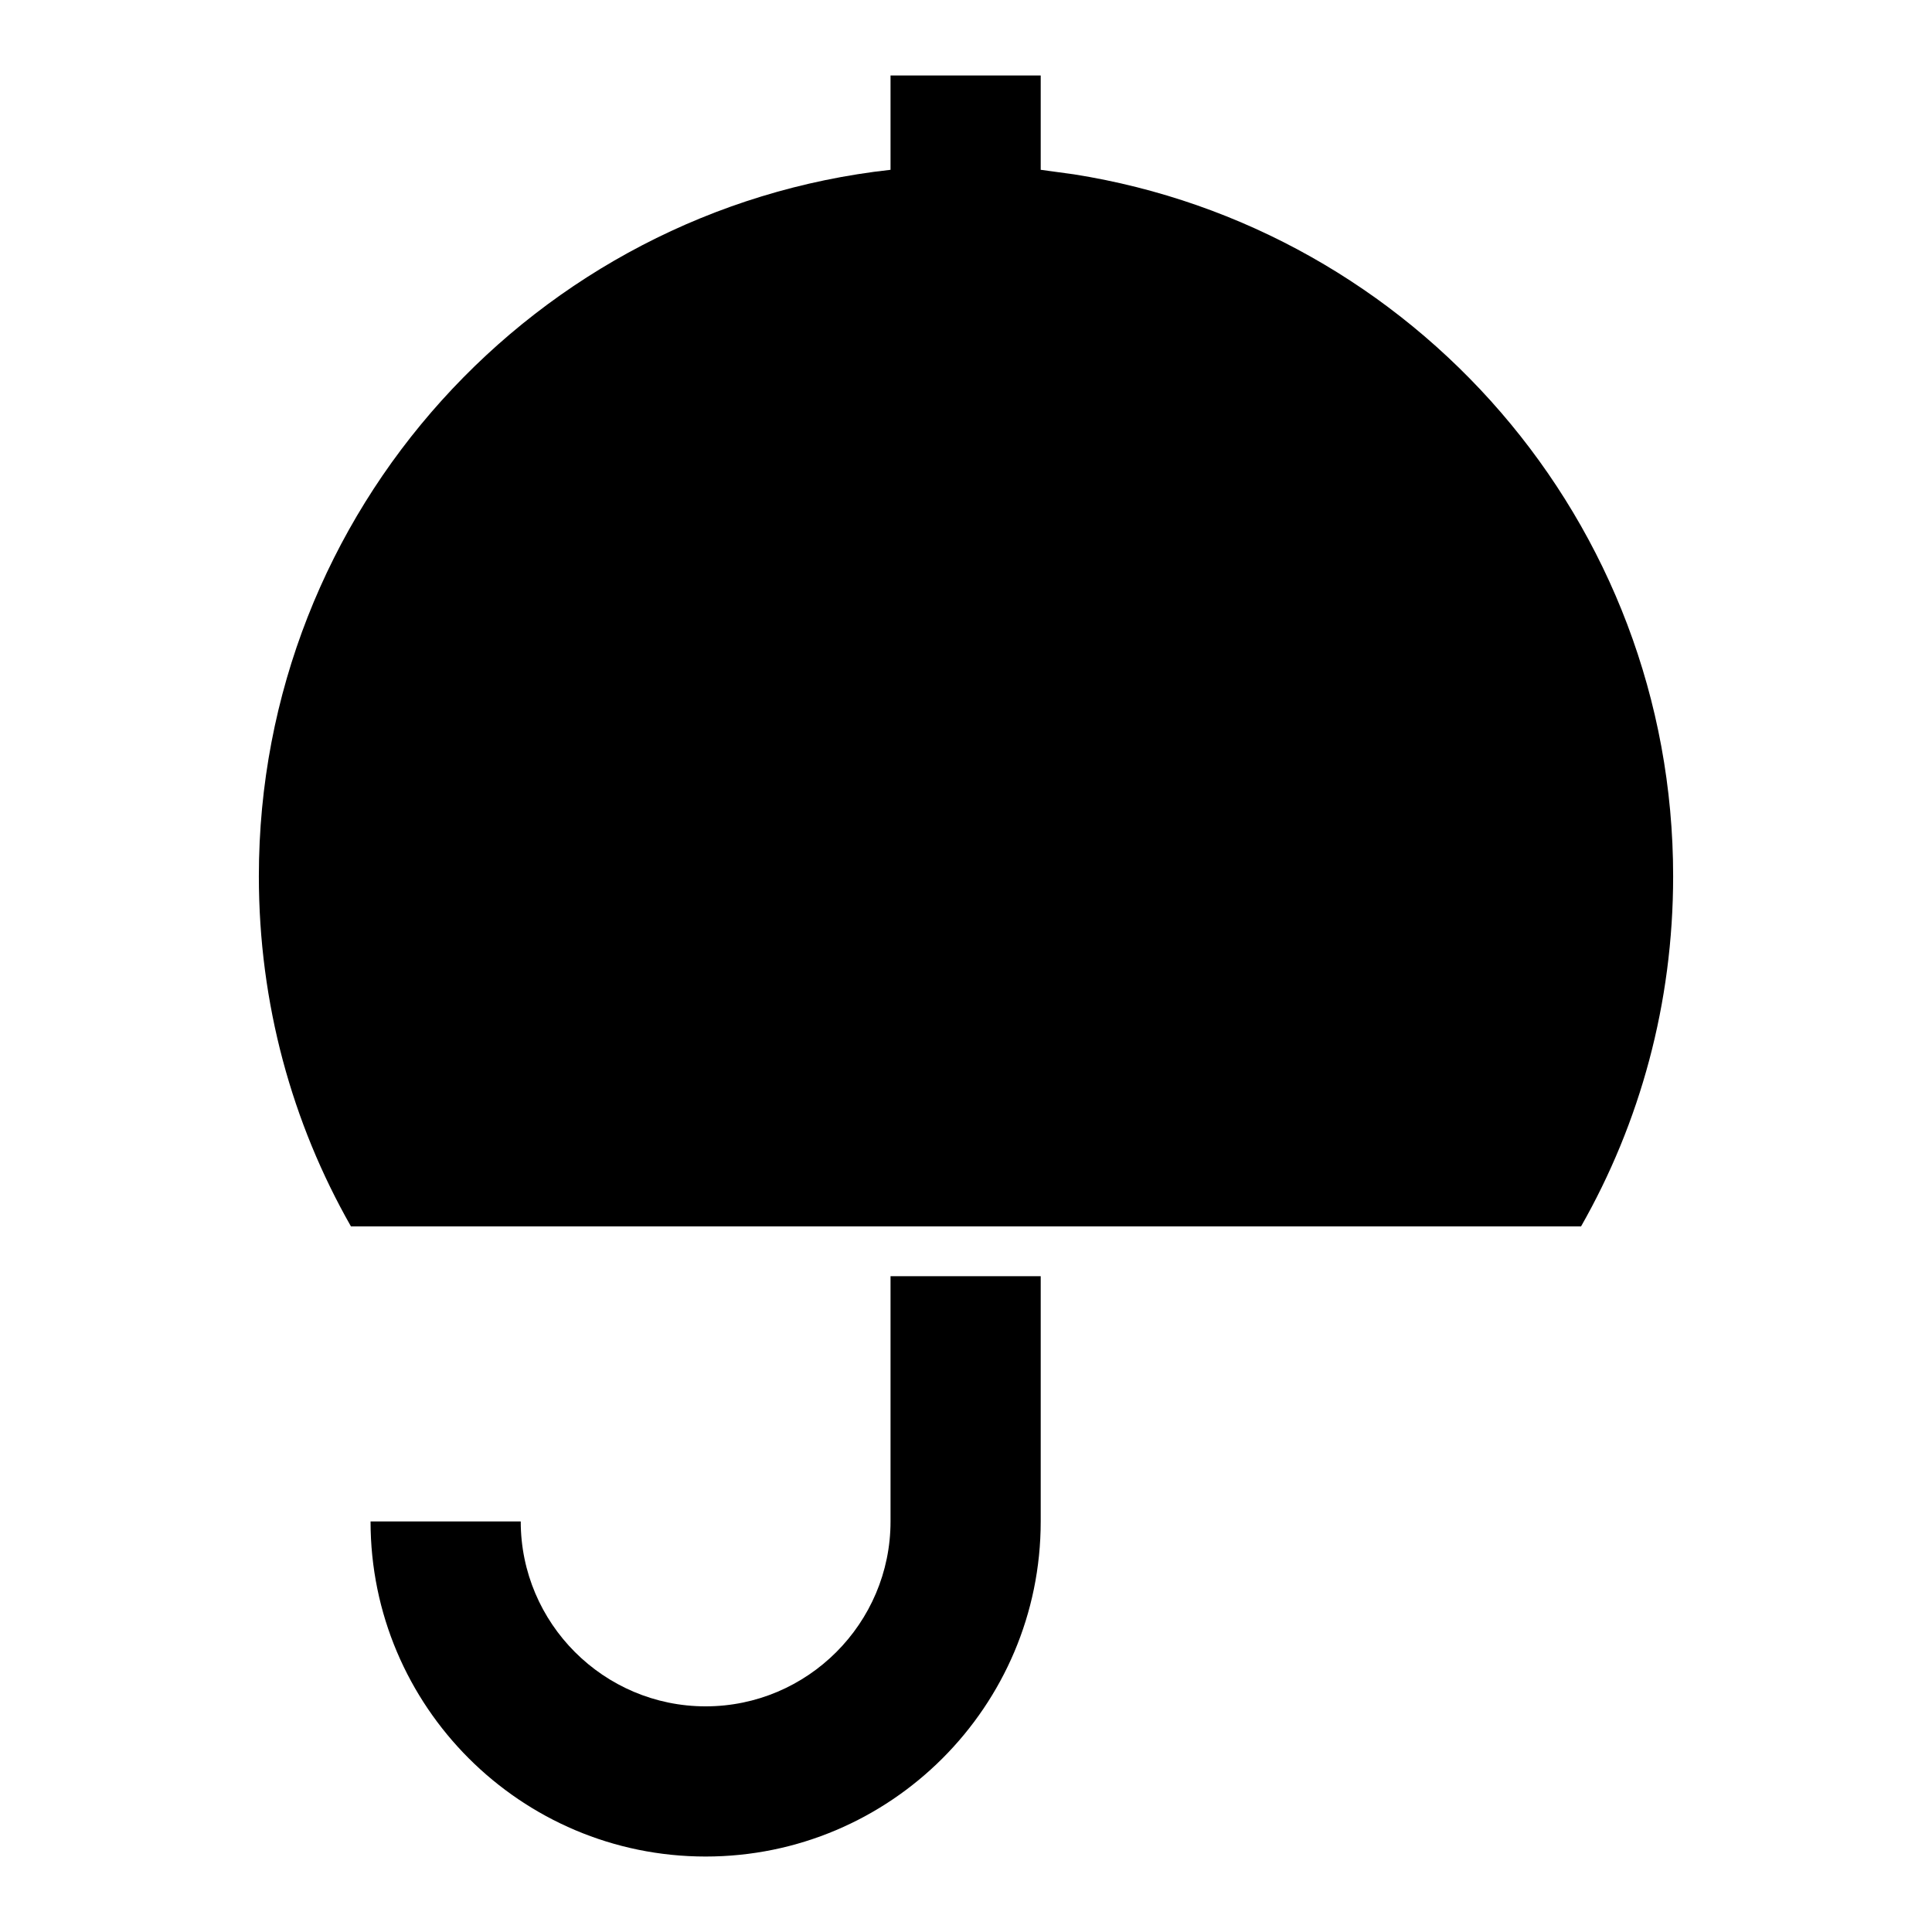
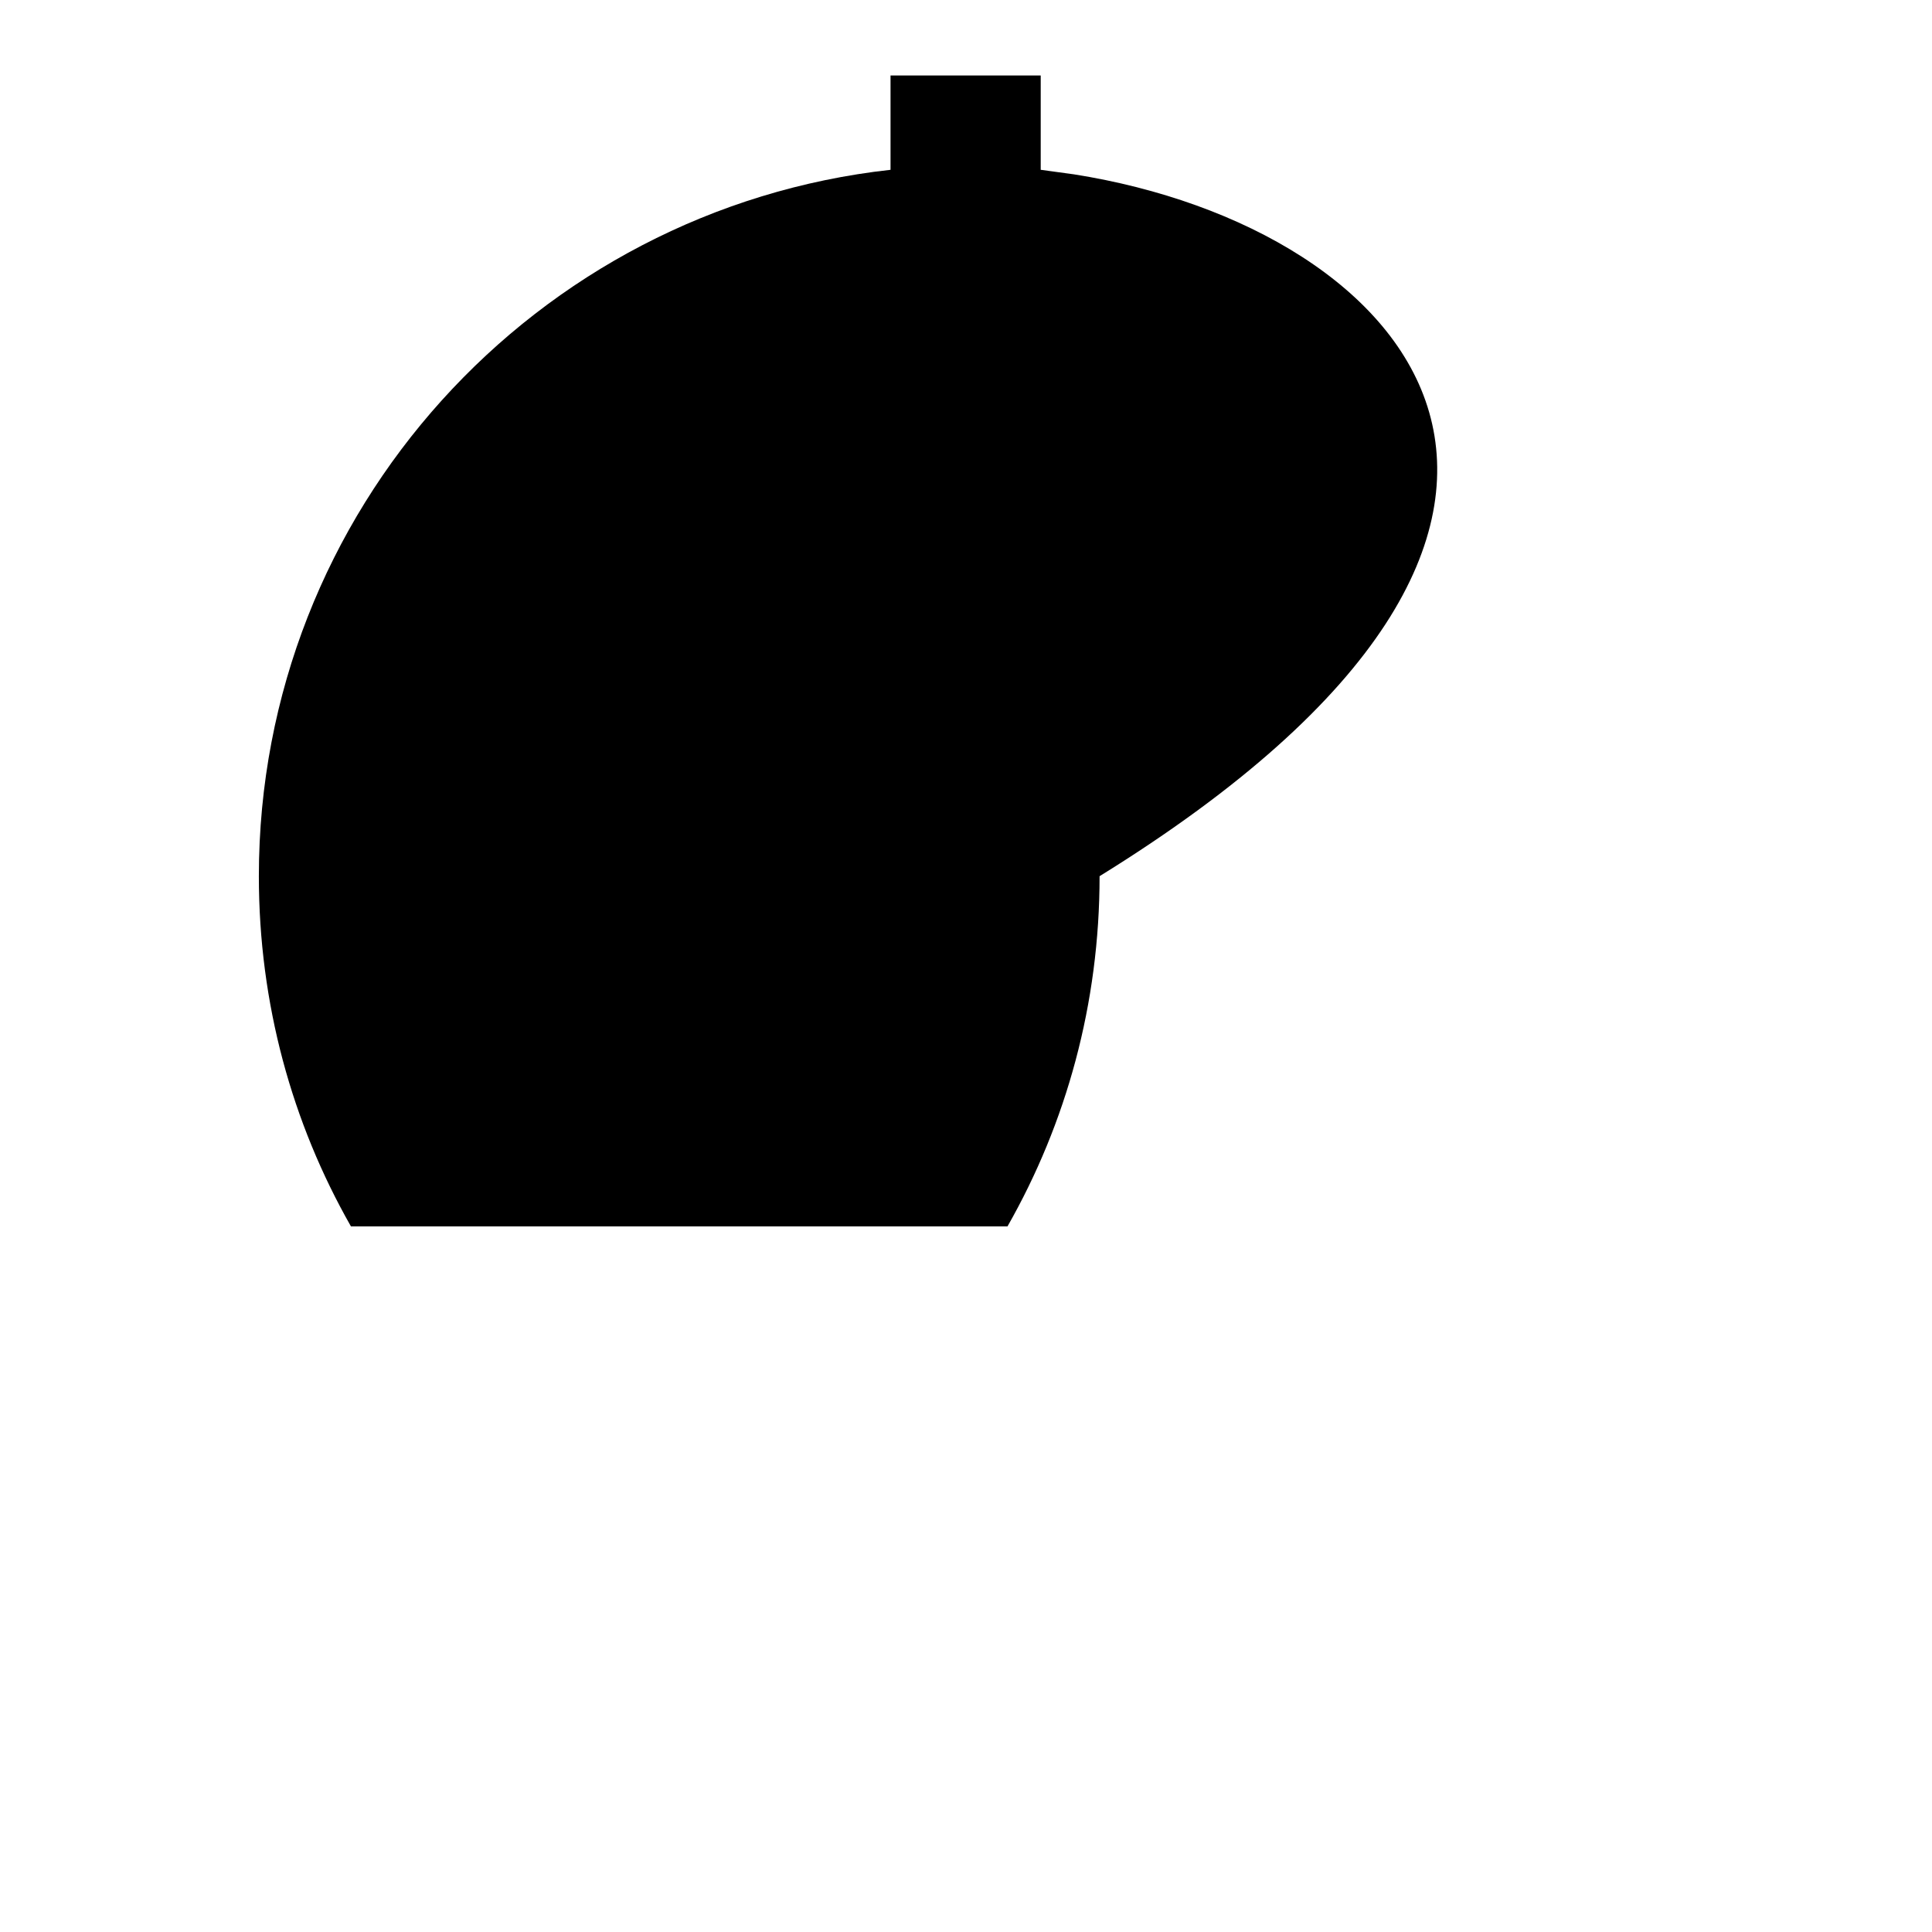
<svg xmlns="http://www.w3.org/2000/svg" version="1.1" x="0px" y="0px" viewBox="0 0 256 256" enable-background="new 0 0 256 256" xml:space="preserve">
  <g>
    <g>
      <g>
        <g>
-           <path fill="#000000" d="M118,201.6c0,13.5-11,24.5-24.5,24.5c-13.5,0-24.5-11-24.5-24.5H49.1c0,24.5,19.9,44.4,44.4,44.4c24.5,0,44.4-19.9,44.4-44.4v-32.5H118V201.6L118,201.6z" />
-           <path fill="#000000" d="M142.3,23.1c-1.5-0.2-2.9-0.4-4.4-0.6V10H118v12.5C71,27.7,34.3,67.6,34.3,116.1c0,16.9,4.4,32.7,12.2,46.4h76h19.9h67.1c7.8-13.7,12.2-29.5,12.2-46.4C221.7,69.1,187.3,30.2,142.3,23.1z" />
+           <path fill="#000000" d="M142.3,23.1c-1.5-0.2-2.9-0.4-4.4-0.6V10H118v12.5C71,27.7,34.3,67.6,34.3,116.1c0,16.9,4.4,32.7,12.2,46.4h19.9h67.1c7.8-13.7,12.2-29.5,12.2-46.4C221.7,69.1,187.3,30.2,142.3,23.1z" />
        </g>
      </g>
      <g />
      <g />
      <g />
      <g />
      <g />
      <g />
      <g />
      <g />
      <g />
      <g />
      <g />
      <g />
      <g />
      <g />
      <g />
    </g>
  </g>
</svg>